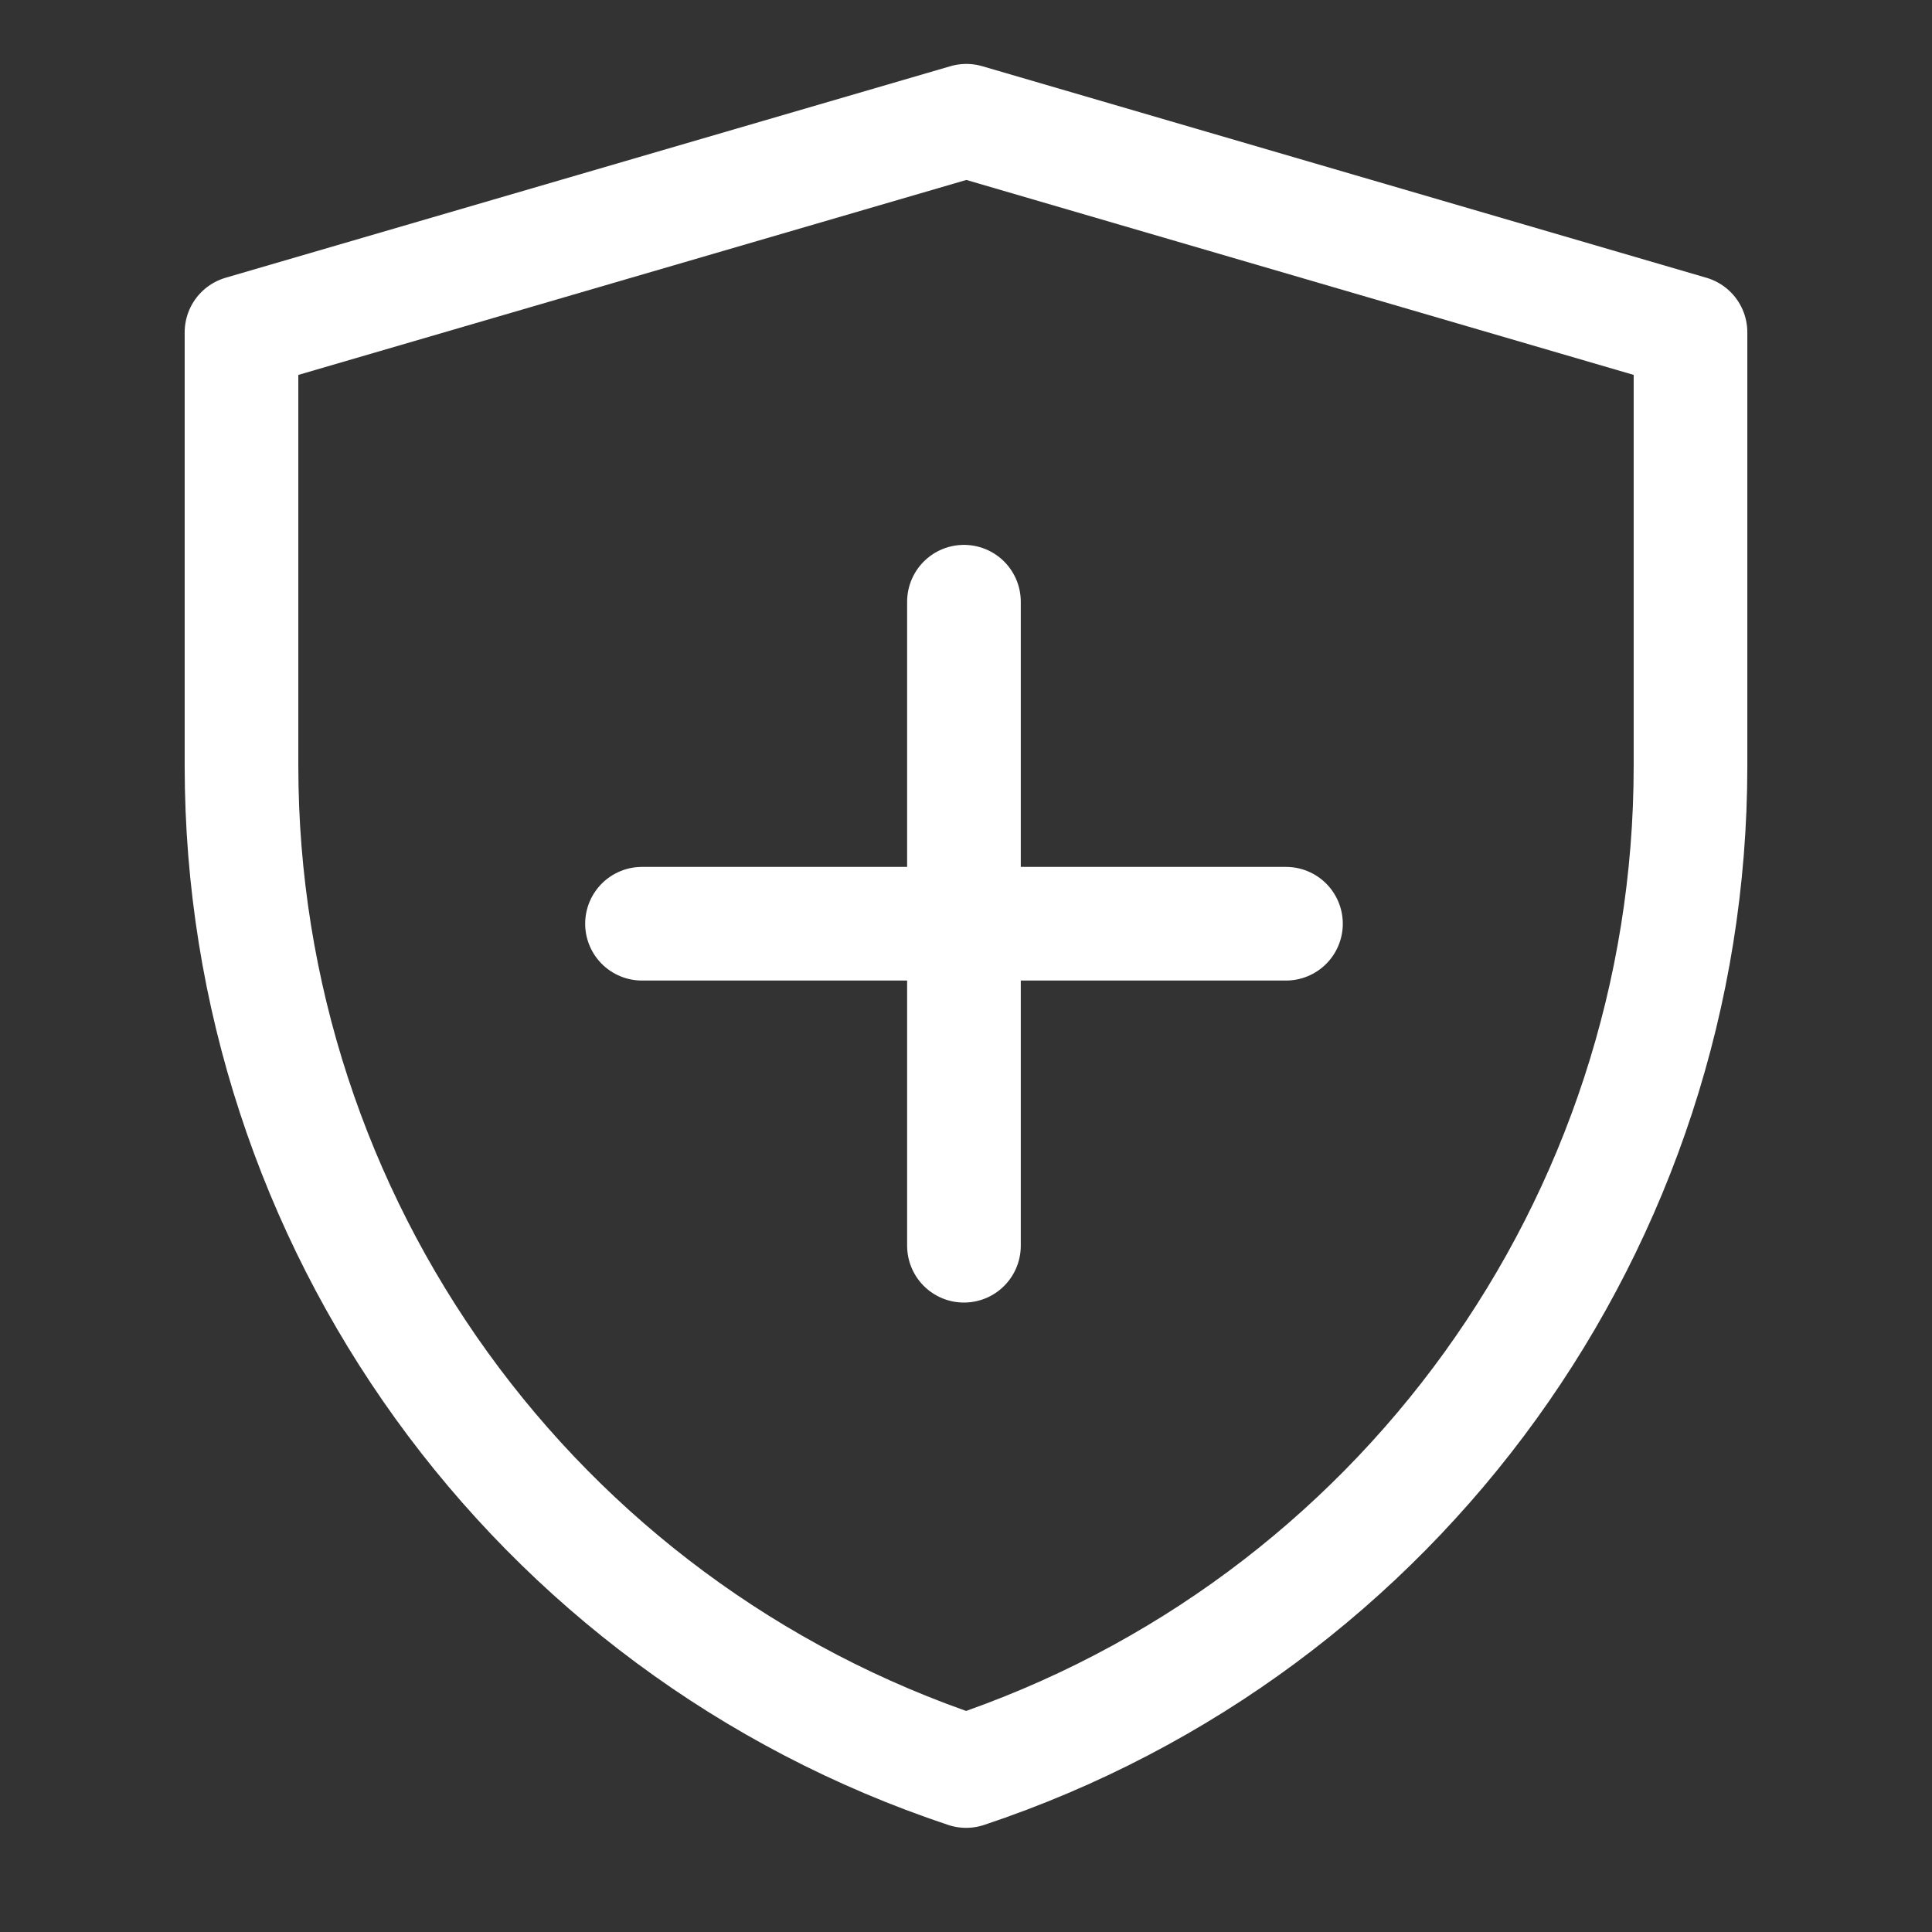
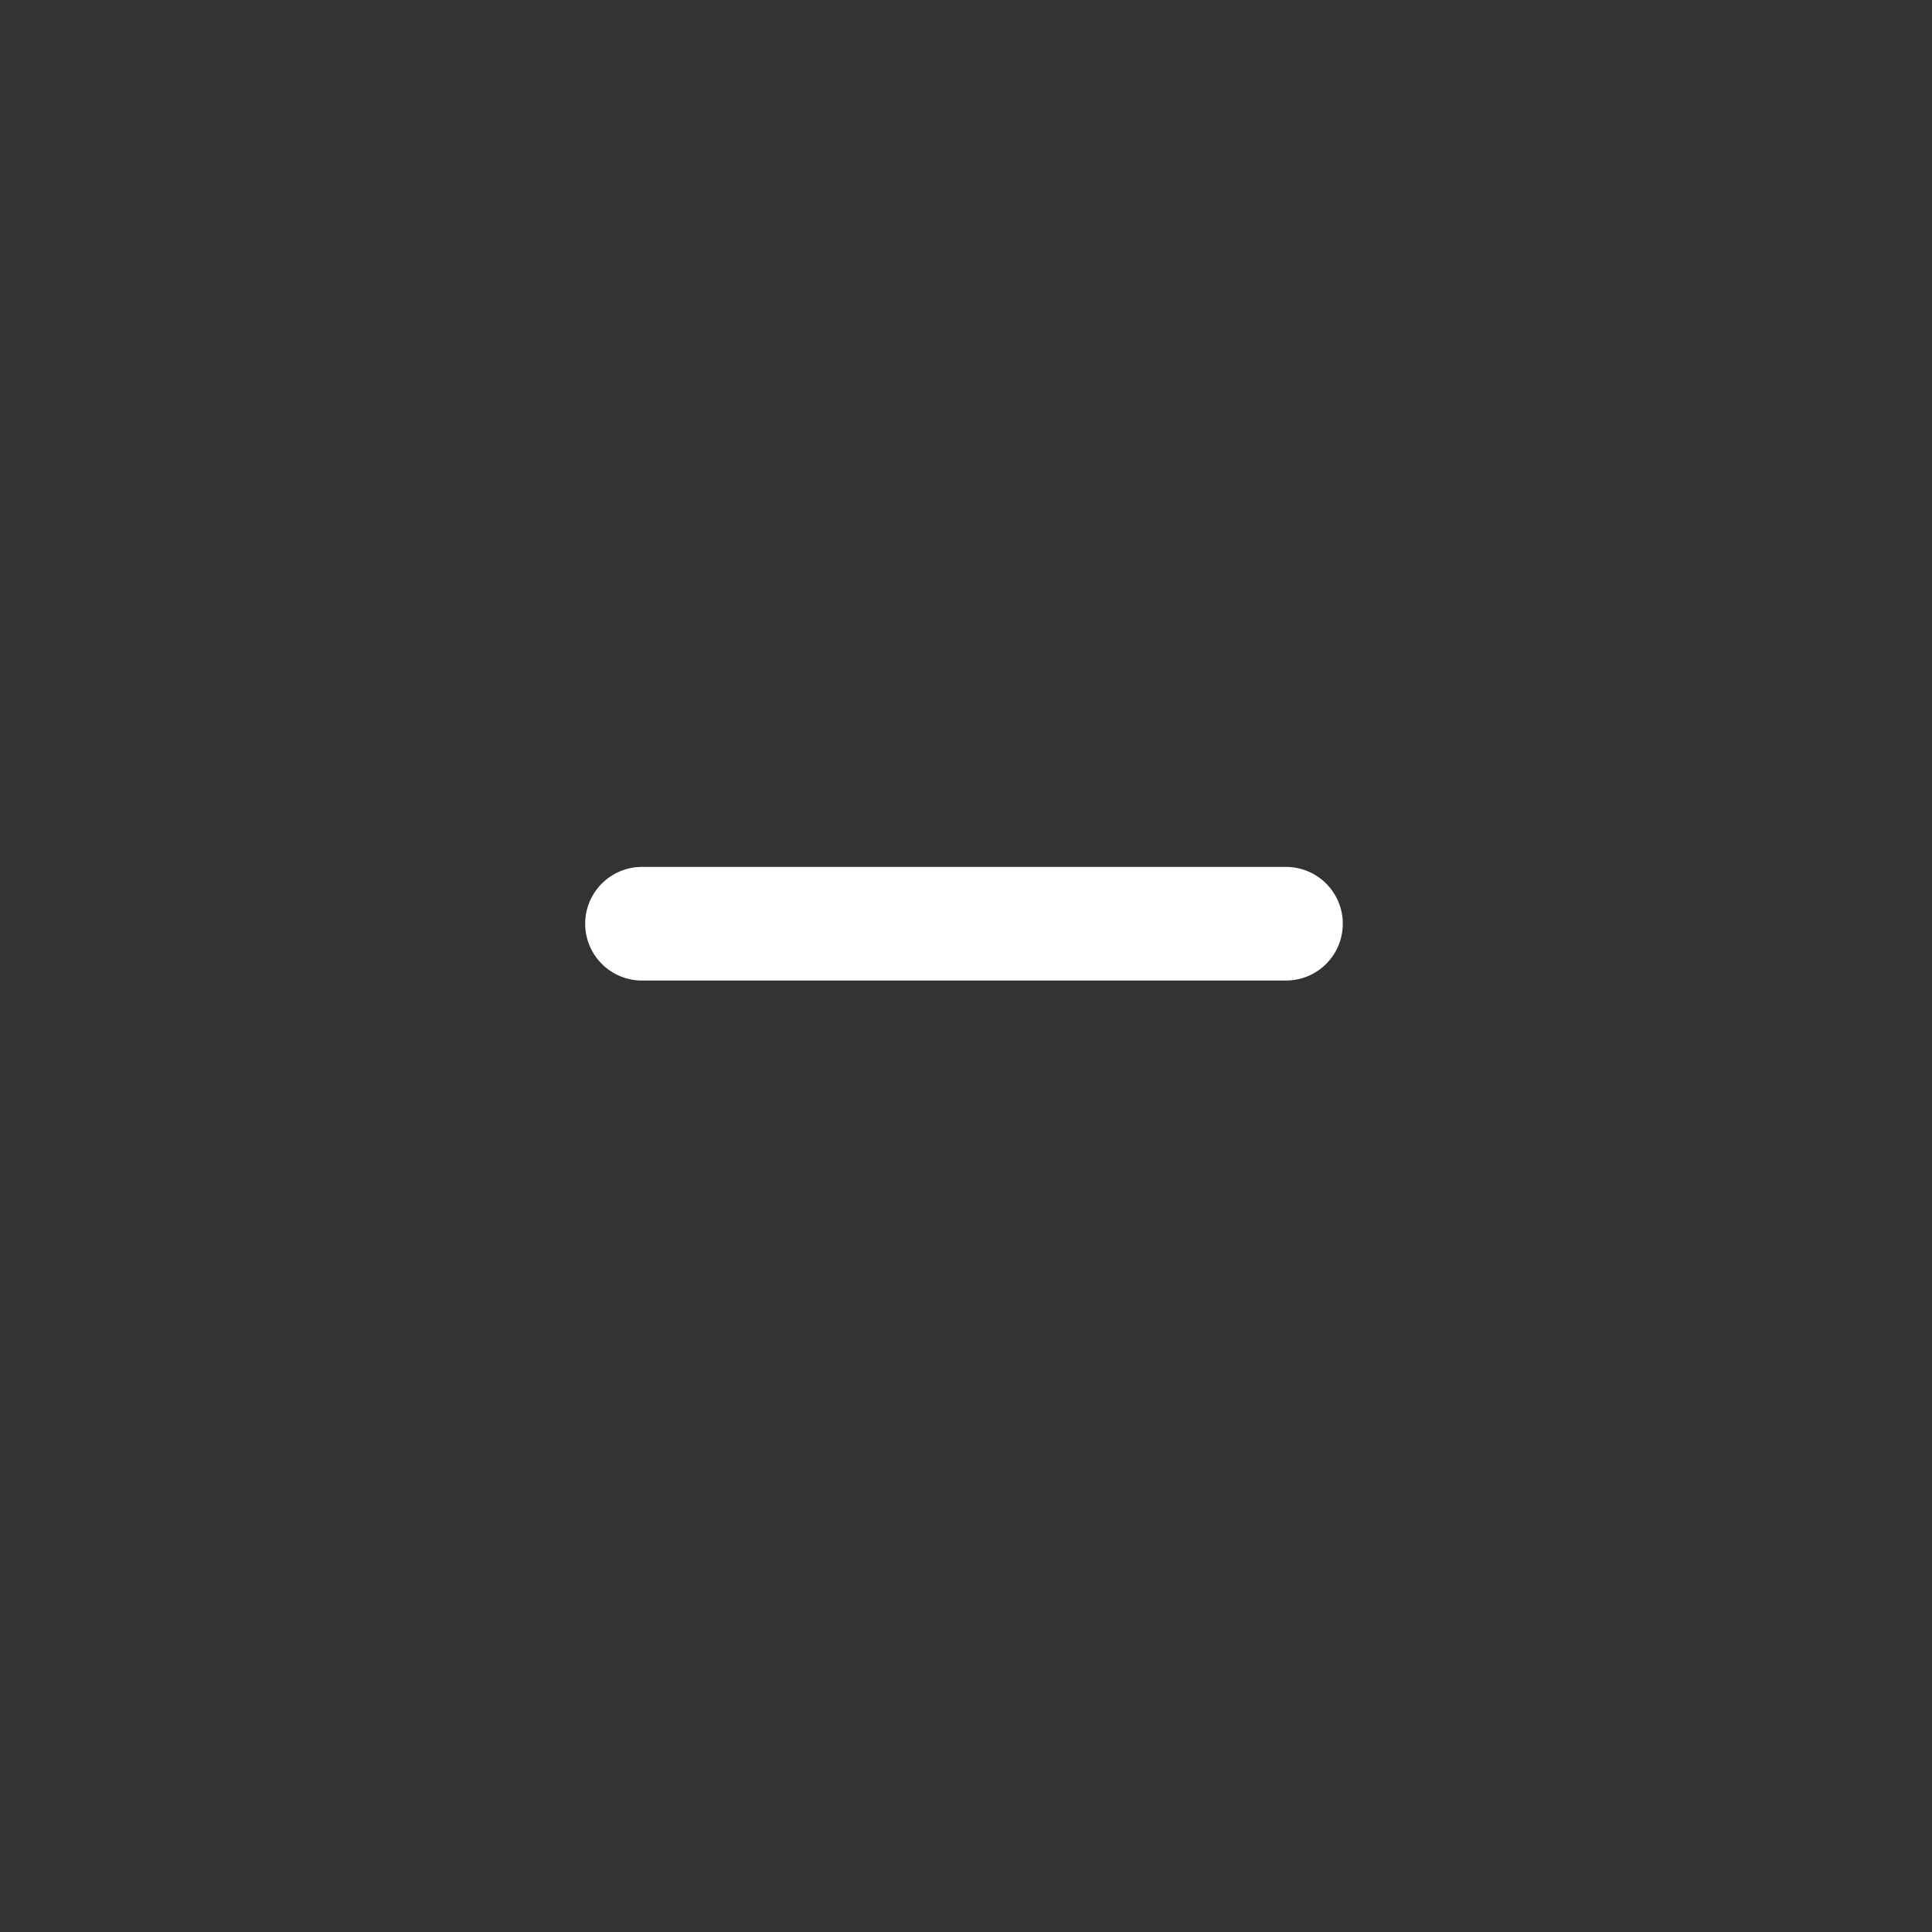
<svg xmlns="http://www.w3.org/2000/svg" width="34" height="34" viewBox="0 0 34 34" fill="none">
  <rect x="0" y="0" width="34" height="34" fill="#333333" stroke="none" />
-   <path d="M4.25 5.848L17.006 2.125L29.75 5.848V13.482C29.75 21.507 24.615 28.63 17.002 31.167C9.387 28.631 4.25 21.505 4.25 13.479V5.848Z" stroke="white" stroke-width="2" stroke-linejoin="round" />
-   <path d="M16.964 10.589V21.923" stroke="white" stroke-width="2" stroke-linecap="round" stroke-linejoin="round" />
  <path d="M11.298 16.256H22.631" stroke="white" stroke-width="2" stroke-linecap="round" stroke-linejoin="round" />
</svg>